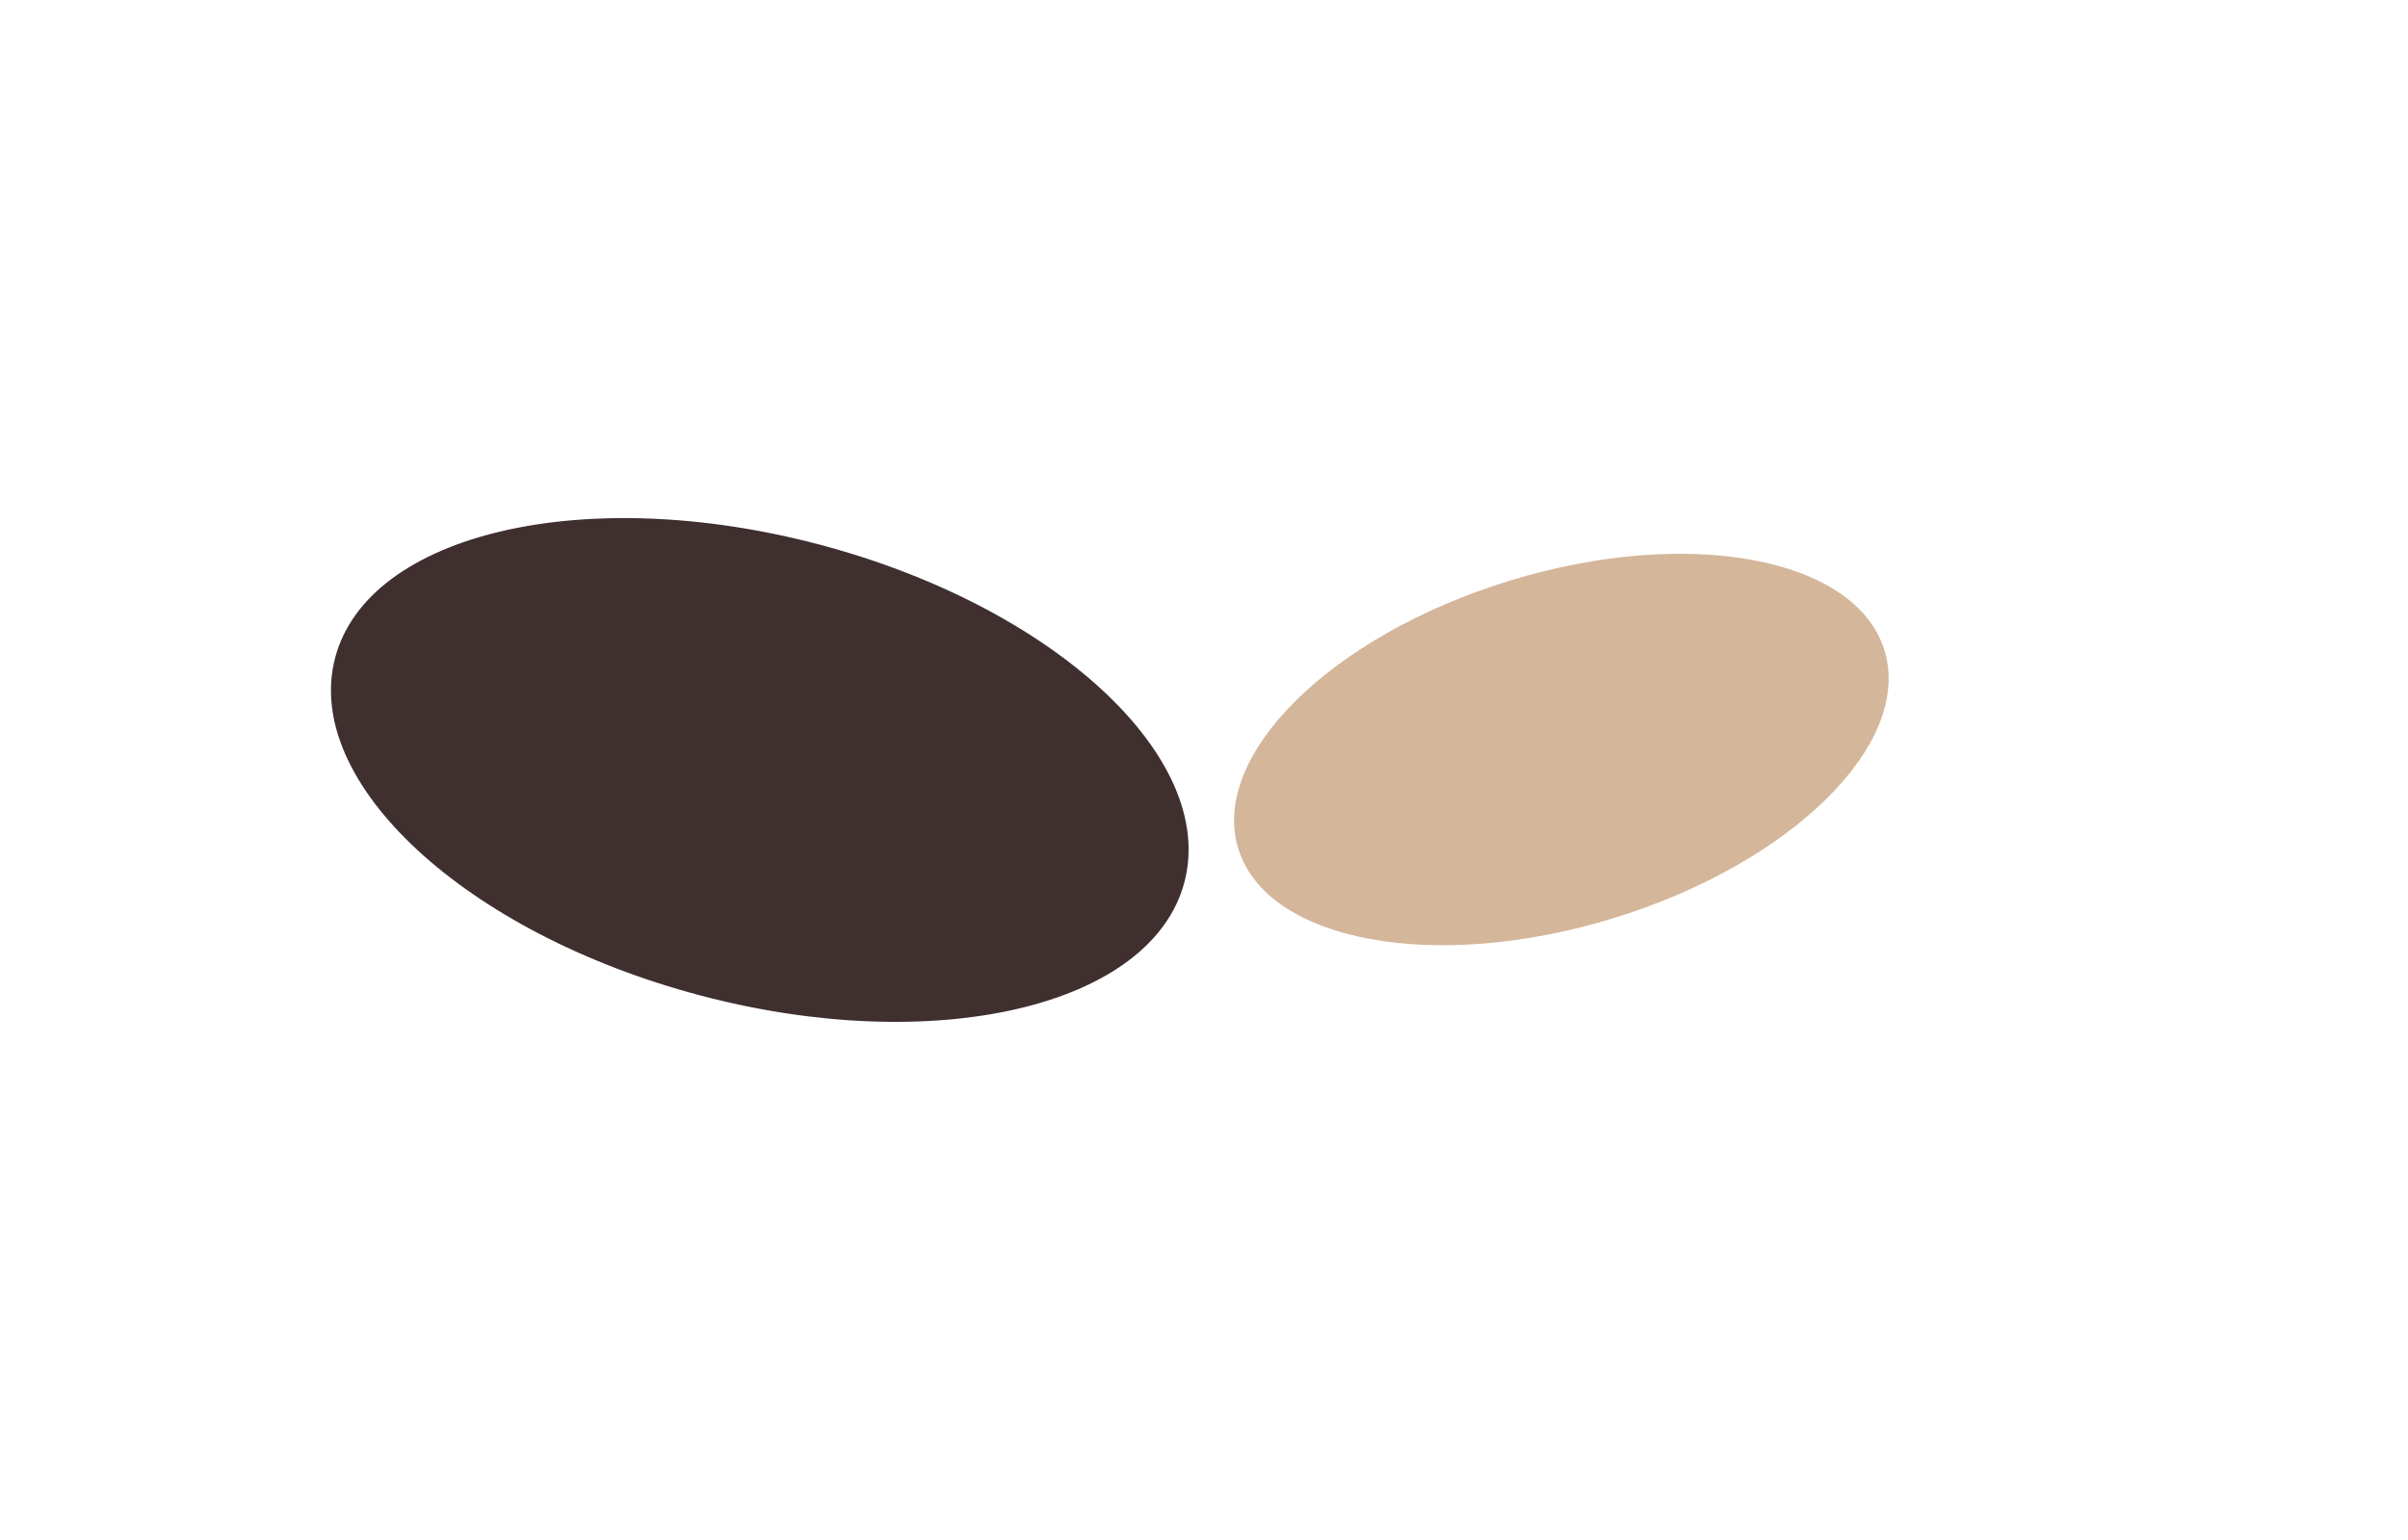
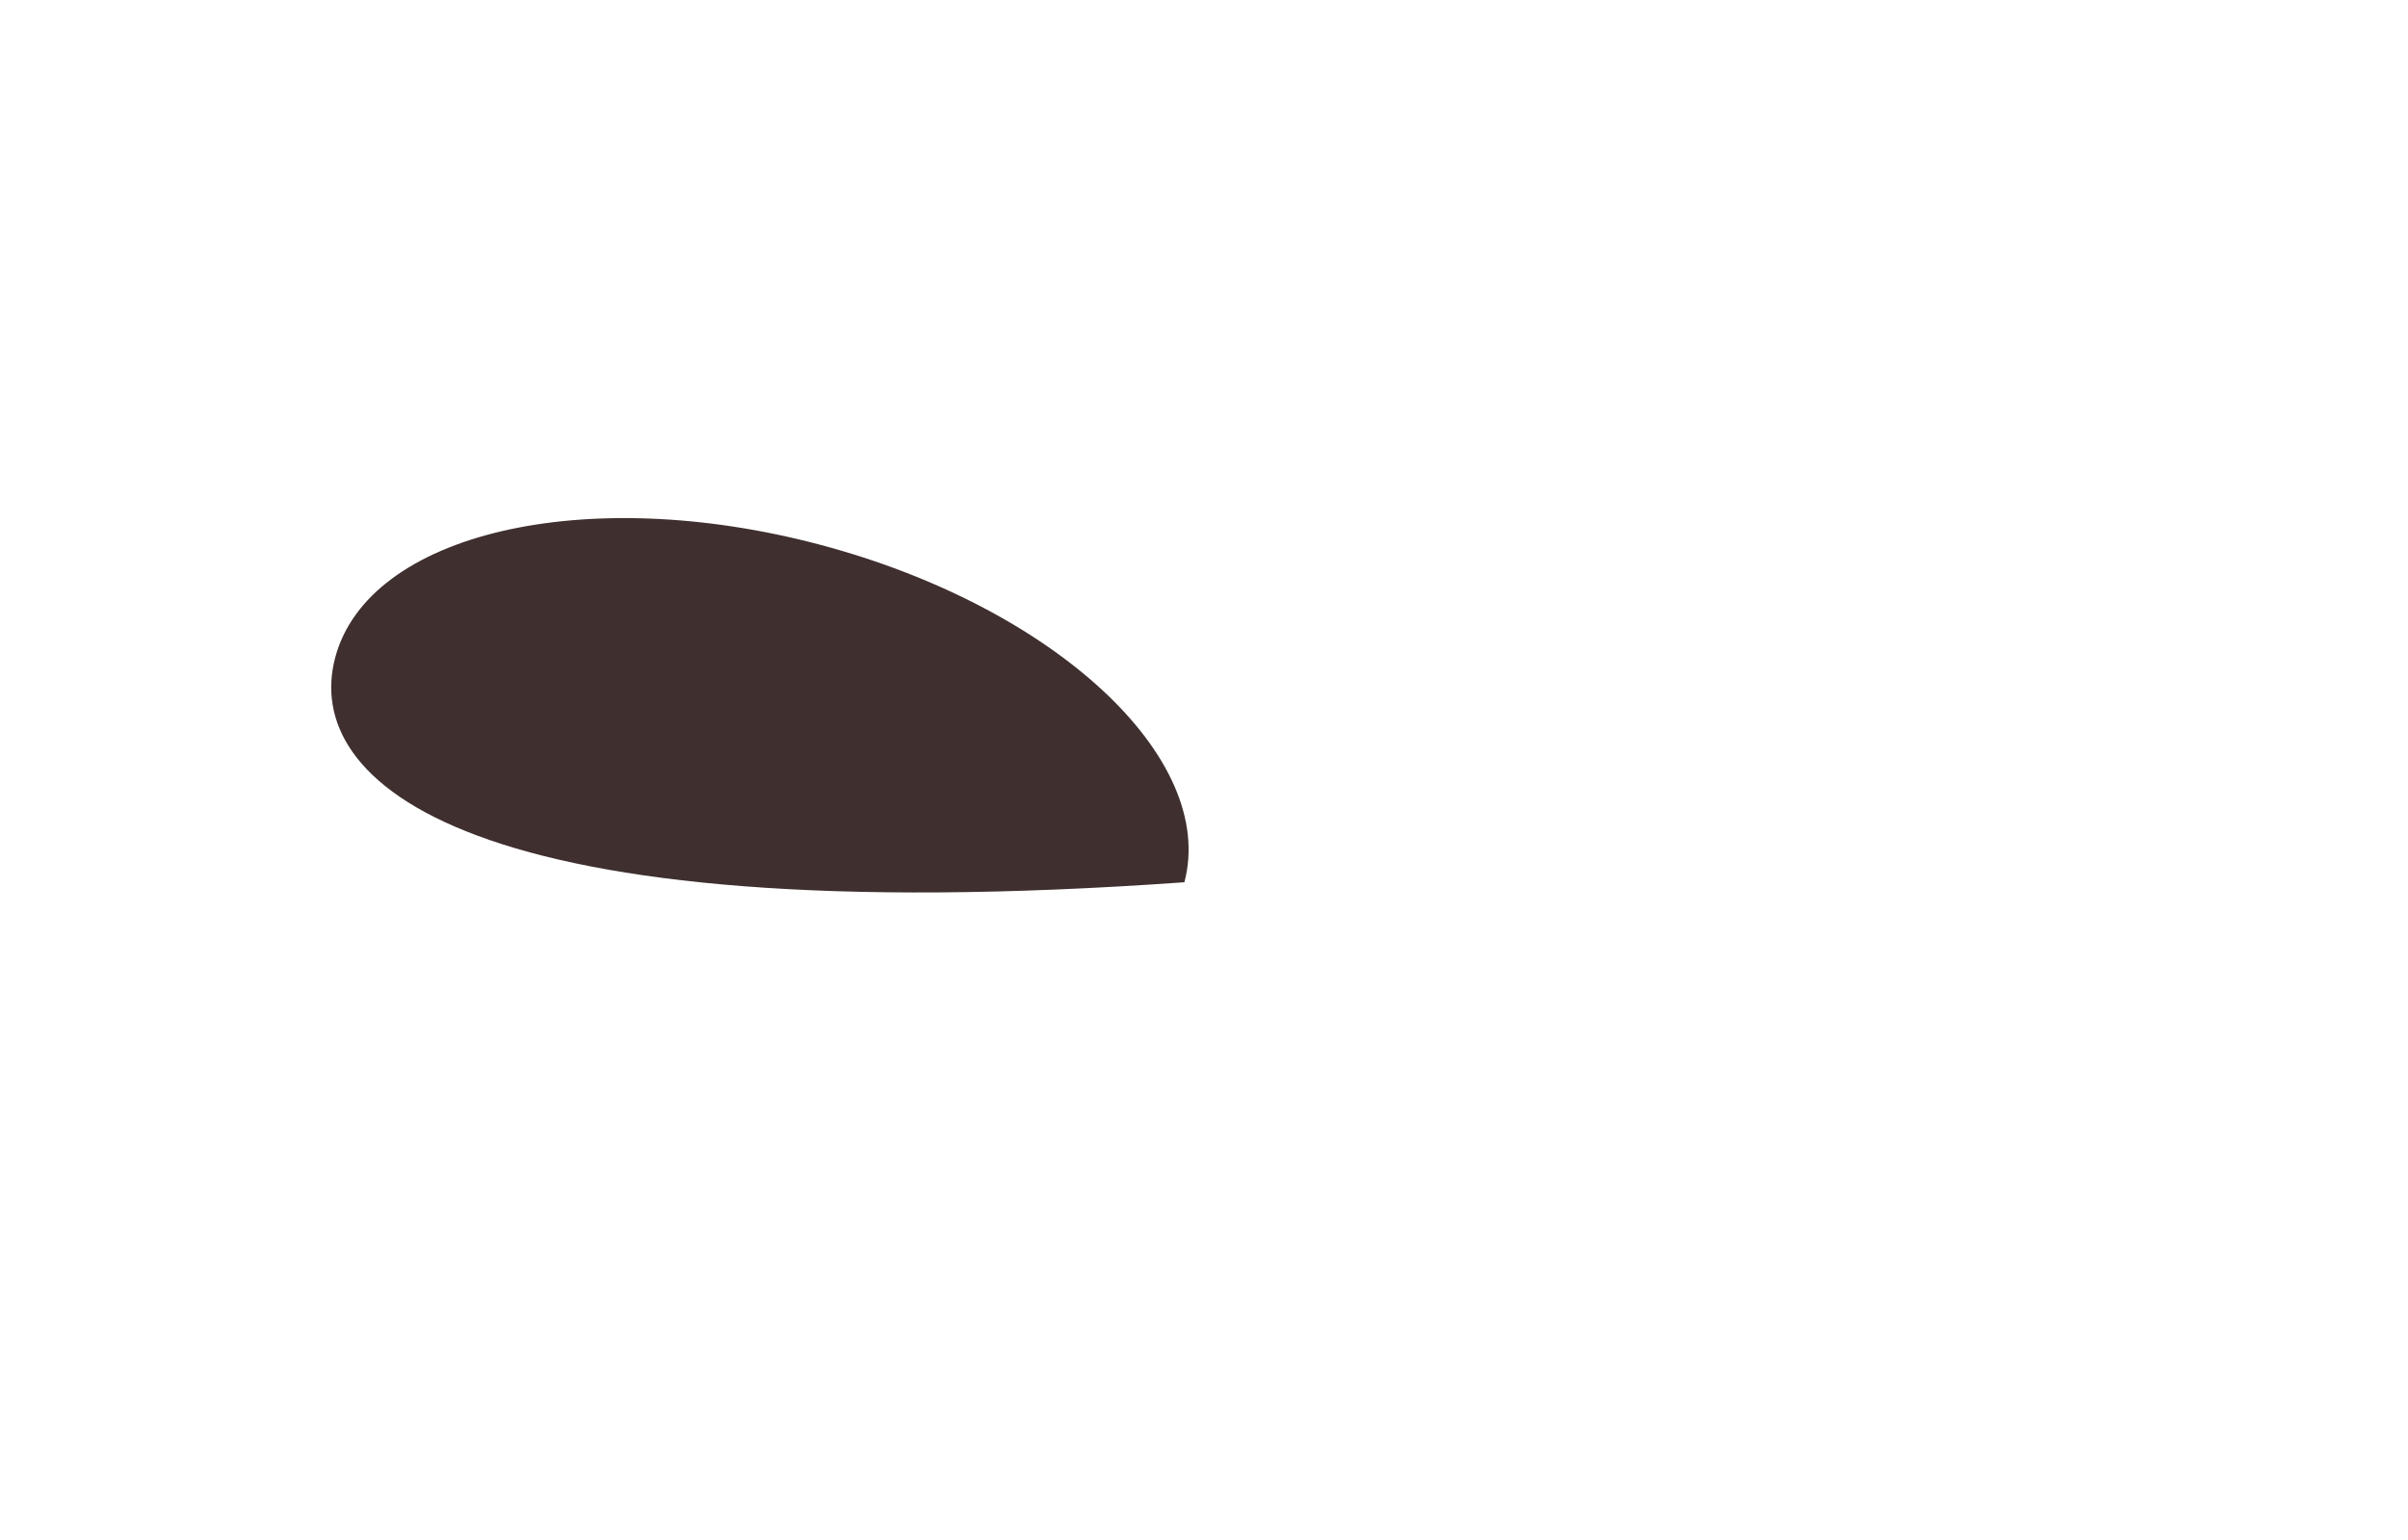
<svg xmlns="http://www.w3.org/2000/svg" width="1401" height="896" viewBox="0 0 1401 896" fill="none">
  <g clip-path="url(#clip0_433_1073)">
    <g clip-path="url(#clip1_433_1073)">
      <g clip-path="url(#clip2_433_1073)">
        <g filter="url(#filter0_f_433_1073)">
-           <path d="M476.733 316.864C613.172 352.944 708.247 440.918 689.091 513.358C669.934 585.799 543.8 615.274 407.362 579.194C270.923 543.114 175.848 455.14 195.004 382.7C214.16 310.26 340.295 280.784 476.733 316.864Z" fill="#3F2F2F" />
+           <path d="M476.733 316.864C613.172 352.944 708.247 440.918 689.091 513.358C270.923 543.114 175.848 455.14 195.004 382.7C214.16 310.26 340.295 280.784 476.733 316.864Z" fill="#3F2F2F" />
        </g>
        <g filter="url(#filter1_f_433_1073)">
-           <path d="M1096.42 378.497C1079.8 324.255 982.156 306.08 878.323 337.901C774.489 369.721 703.798 439.489 720.421 493.73C737.044 547.971 834.689 566.147 938.523 534.326C1042.35 502.505 1113.05 432.738 1096.42 378.497Z" fill="#AB6E36" fill-opacity="0.5" />
-         </g>
+           </g>
      </g>
    </g>
  </g>
  <defs>
    <filter id="filter0_f_433_1073" x="-108.525" y="0.388" width="1101.15" height="895.283" filterUnits="userSpaceOnUse" color-interpolation-filters="sRGB">
      <feFlood flood-opacity="0" result="BackgroundImageFix" />
      <feBlend mode="normal" in="SourceGraphic" in2="BackgroundImageFix" result="shape" />
      <feGaussianBlur stdDeviation="150.538" result="effect1_foregroundBlur_433_1073" />
    </filter>
    <filter id="filter1_f_433_1073" x="416.923" y="21.154" width="982.997" height="829.918" filterUnits="userSpaceOnUse" color-interpolation-filters="sRGB">
      <feFlood flood-opacity="0" result="BackgroundImageFix" />
      <feBlend mode="normal" in="SourceGraphic" in2="BackgroundImageFix" result="shape" />
      <feGaussianBlur stdDeviation="150.538" result="effect1_foregroundBlur_433_1073" />
    </filter>
    <clipPath id="clip0_433_1073">
      <rect width="1400" height="895.69" fill="white" transform="translate(0.5)" />
    </clipPath>
    <clipPath id="clip1_433_1073">
      <rect width="1400" height="895.69" fill="white" transform="translate(0.5)" />
    </clipPath>
    <clipPath id="clip2_433_1073">
      <rect width="1400" height="895.699" fill="white" transform="translate(0.5 -0.004)" />
    </clipPath>
  </defs>
</svg>